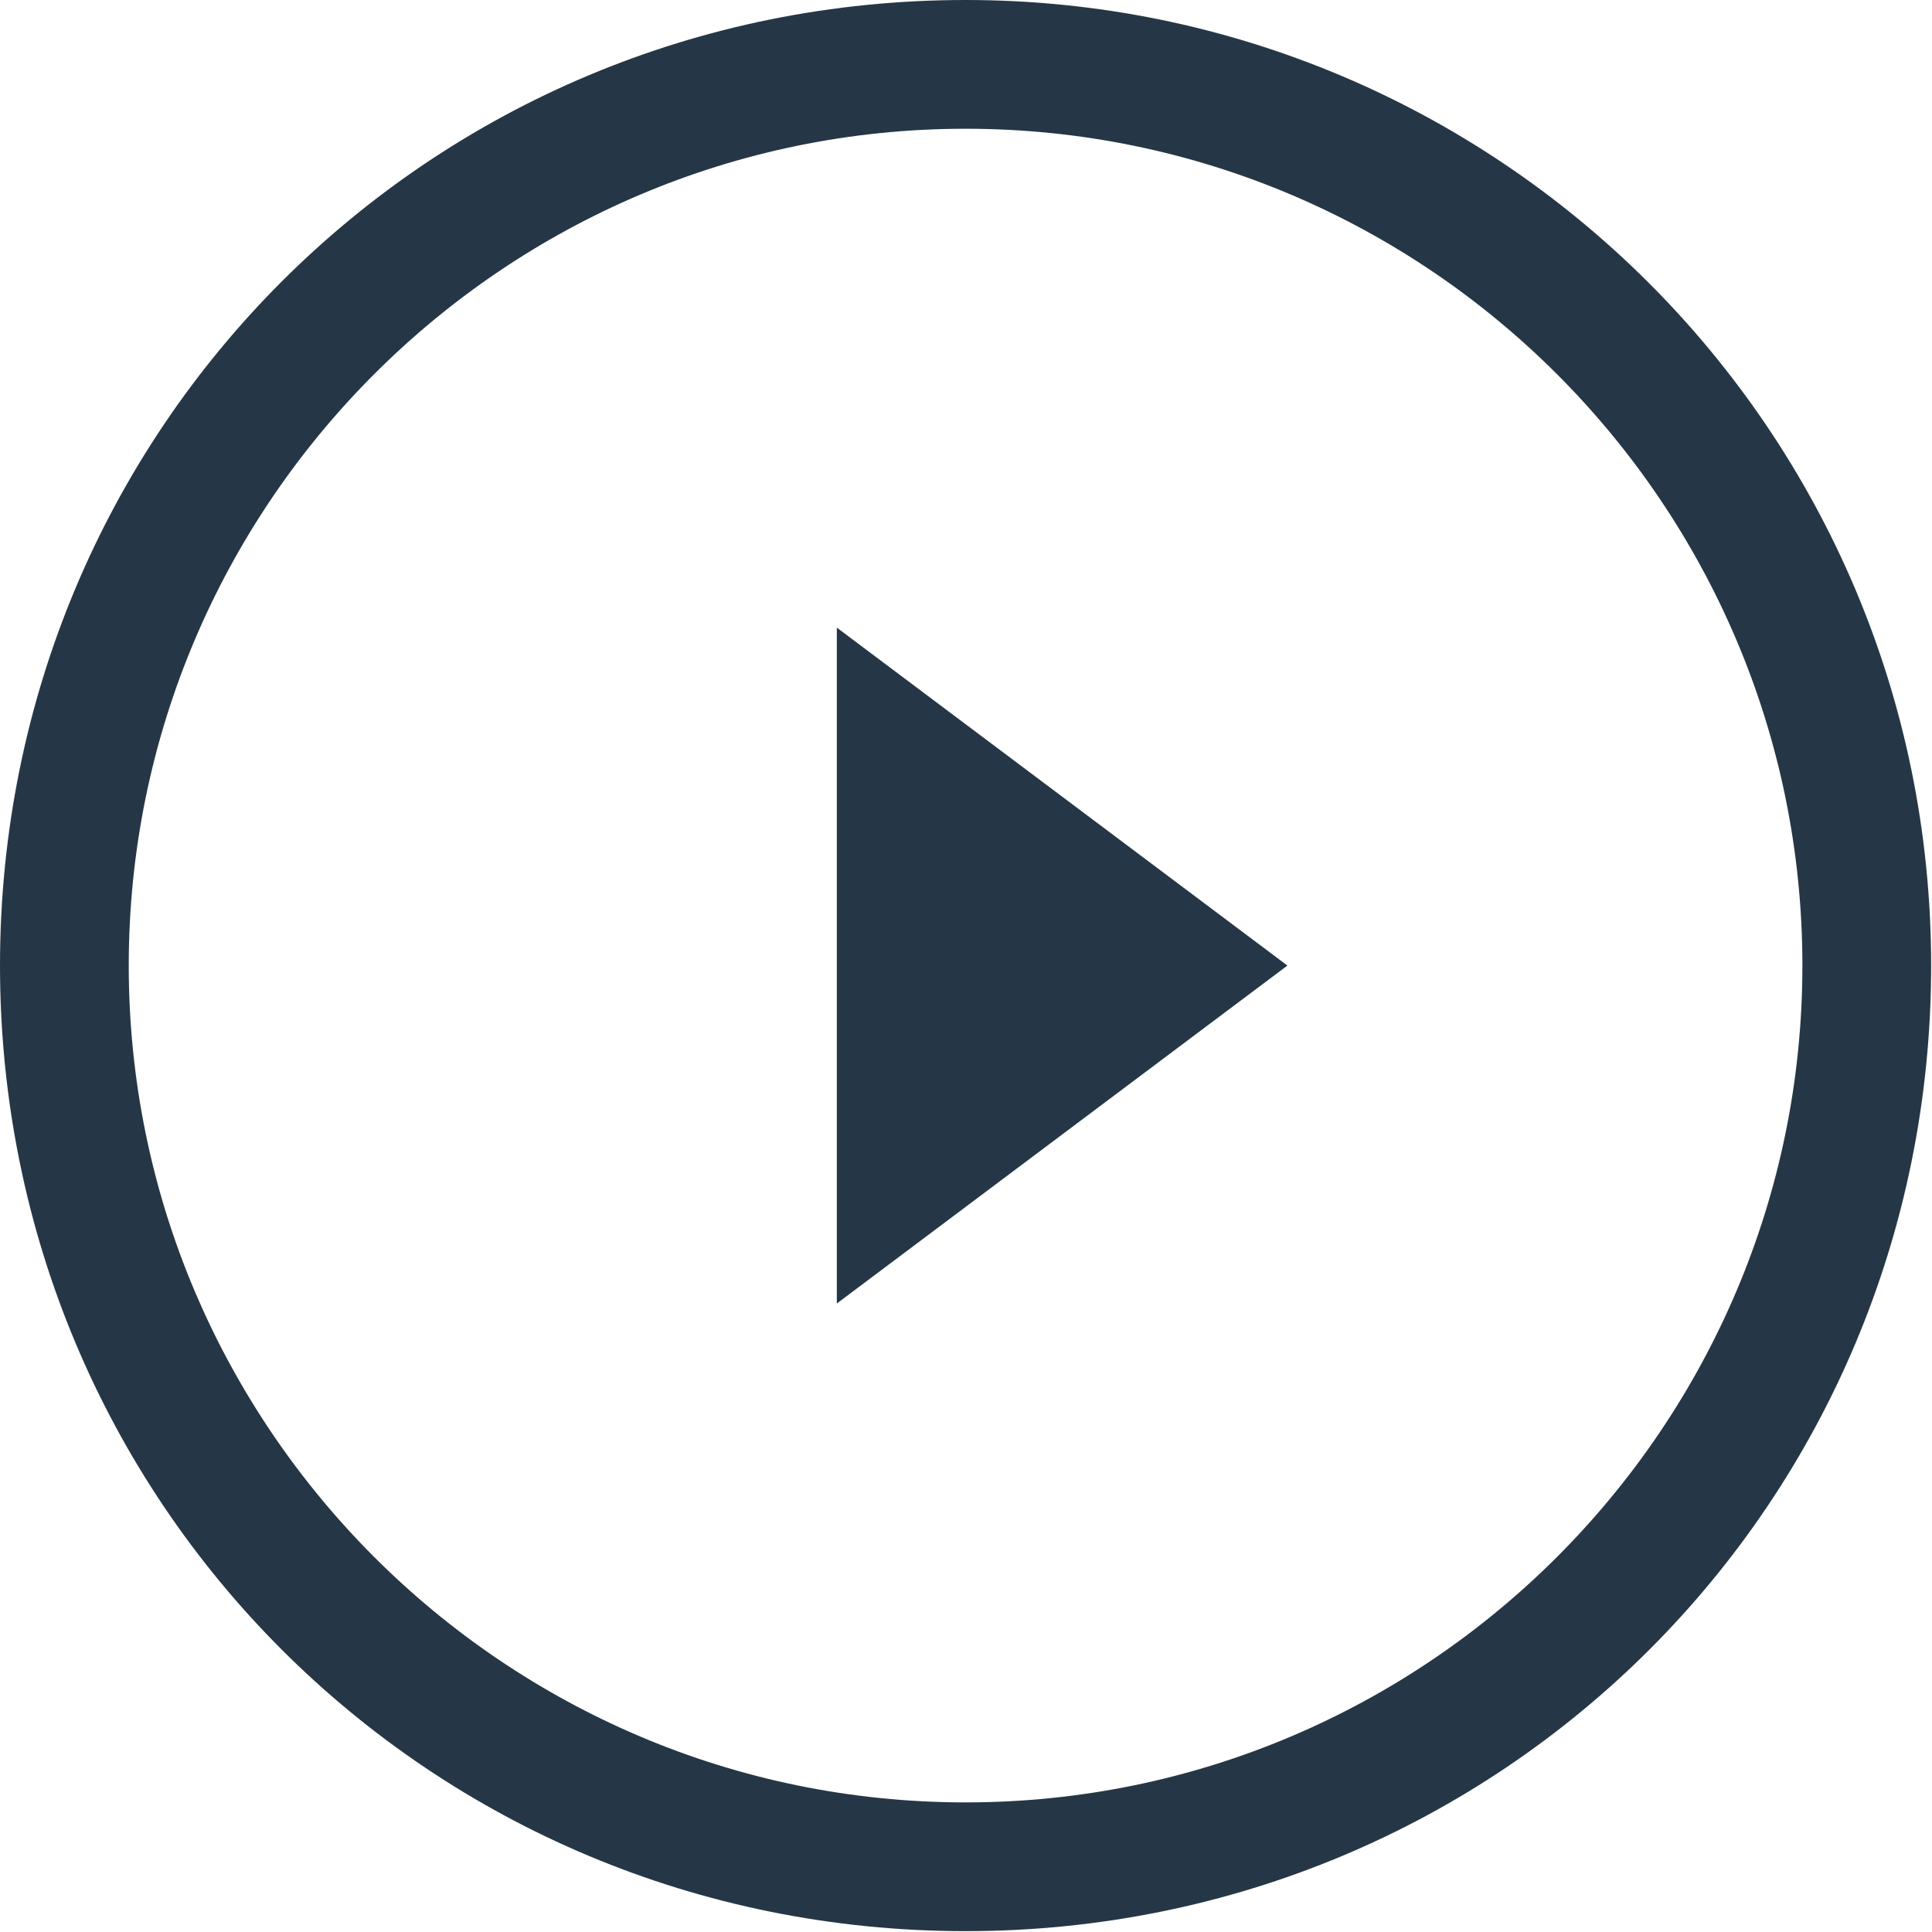
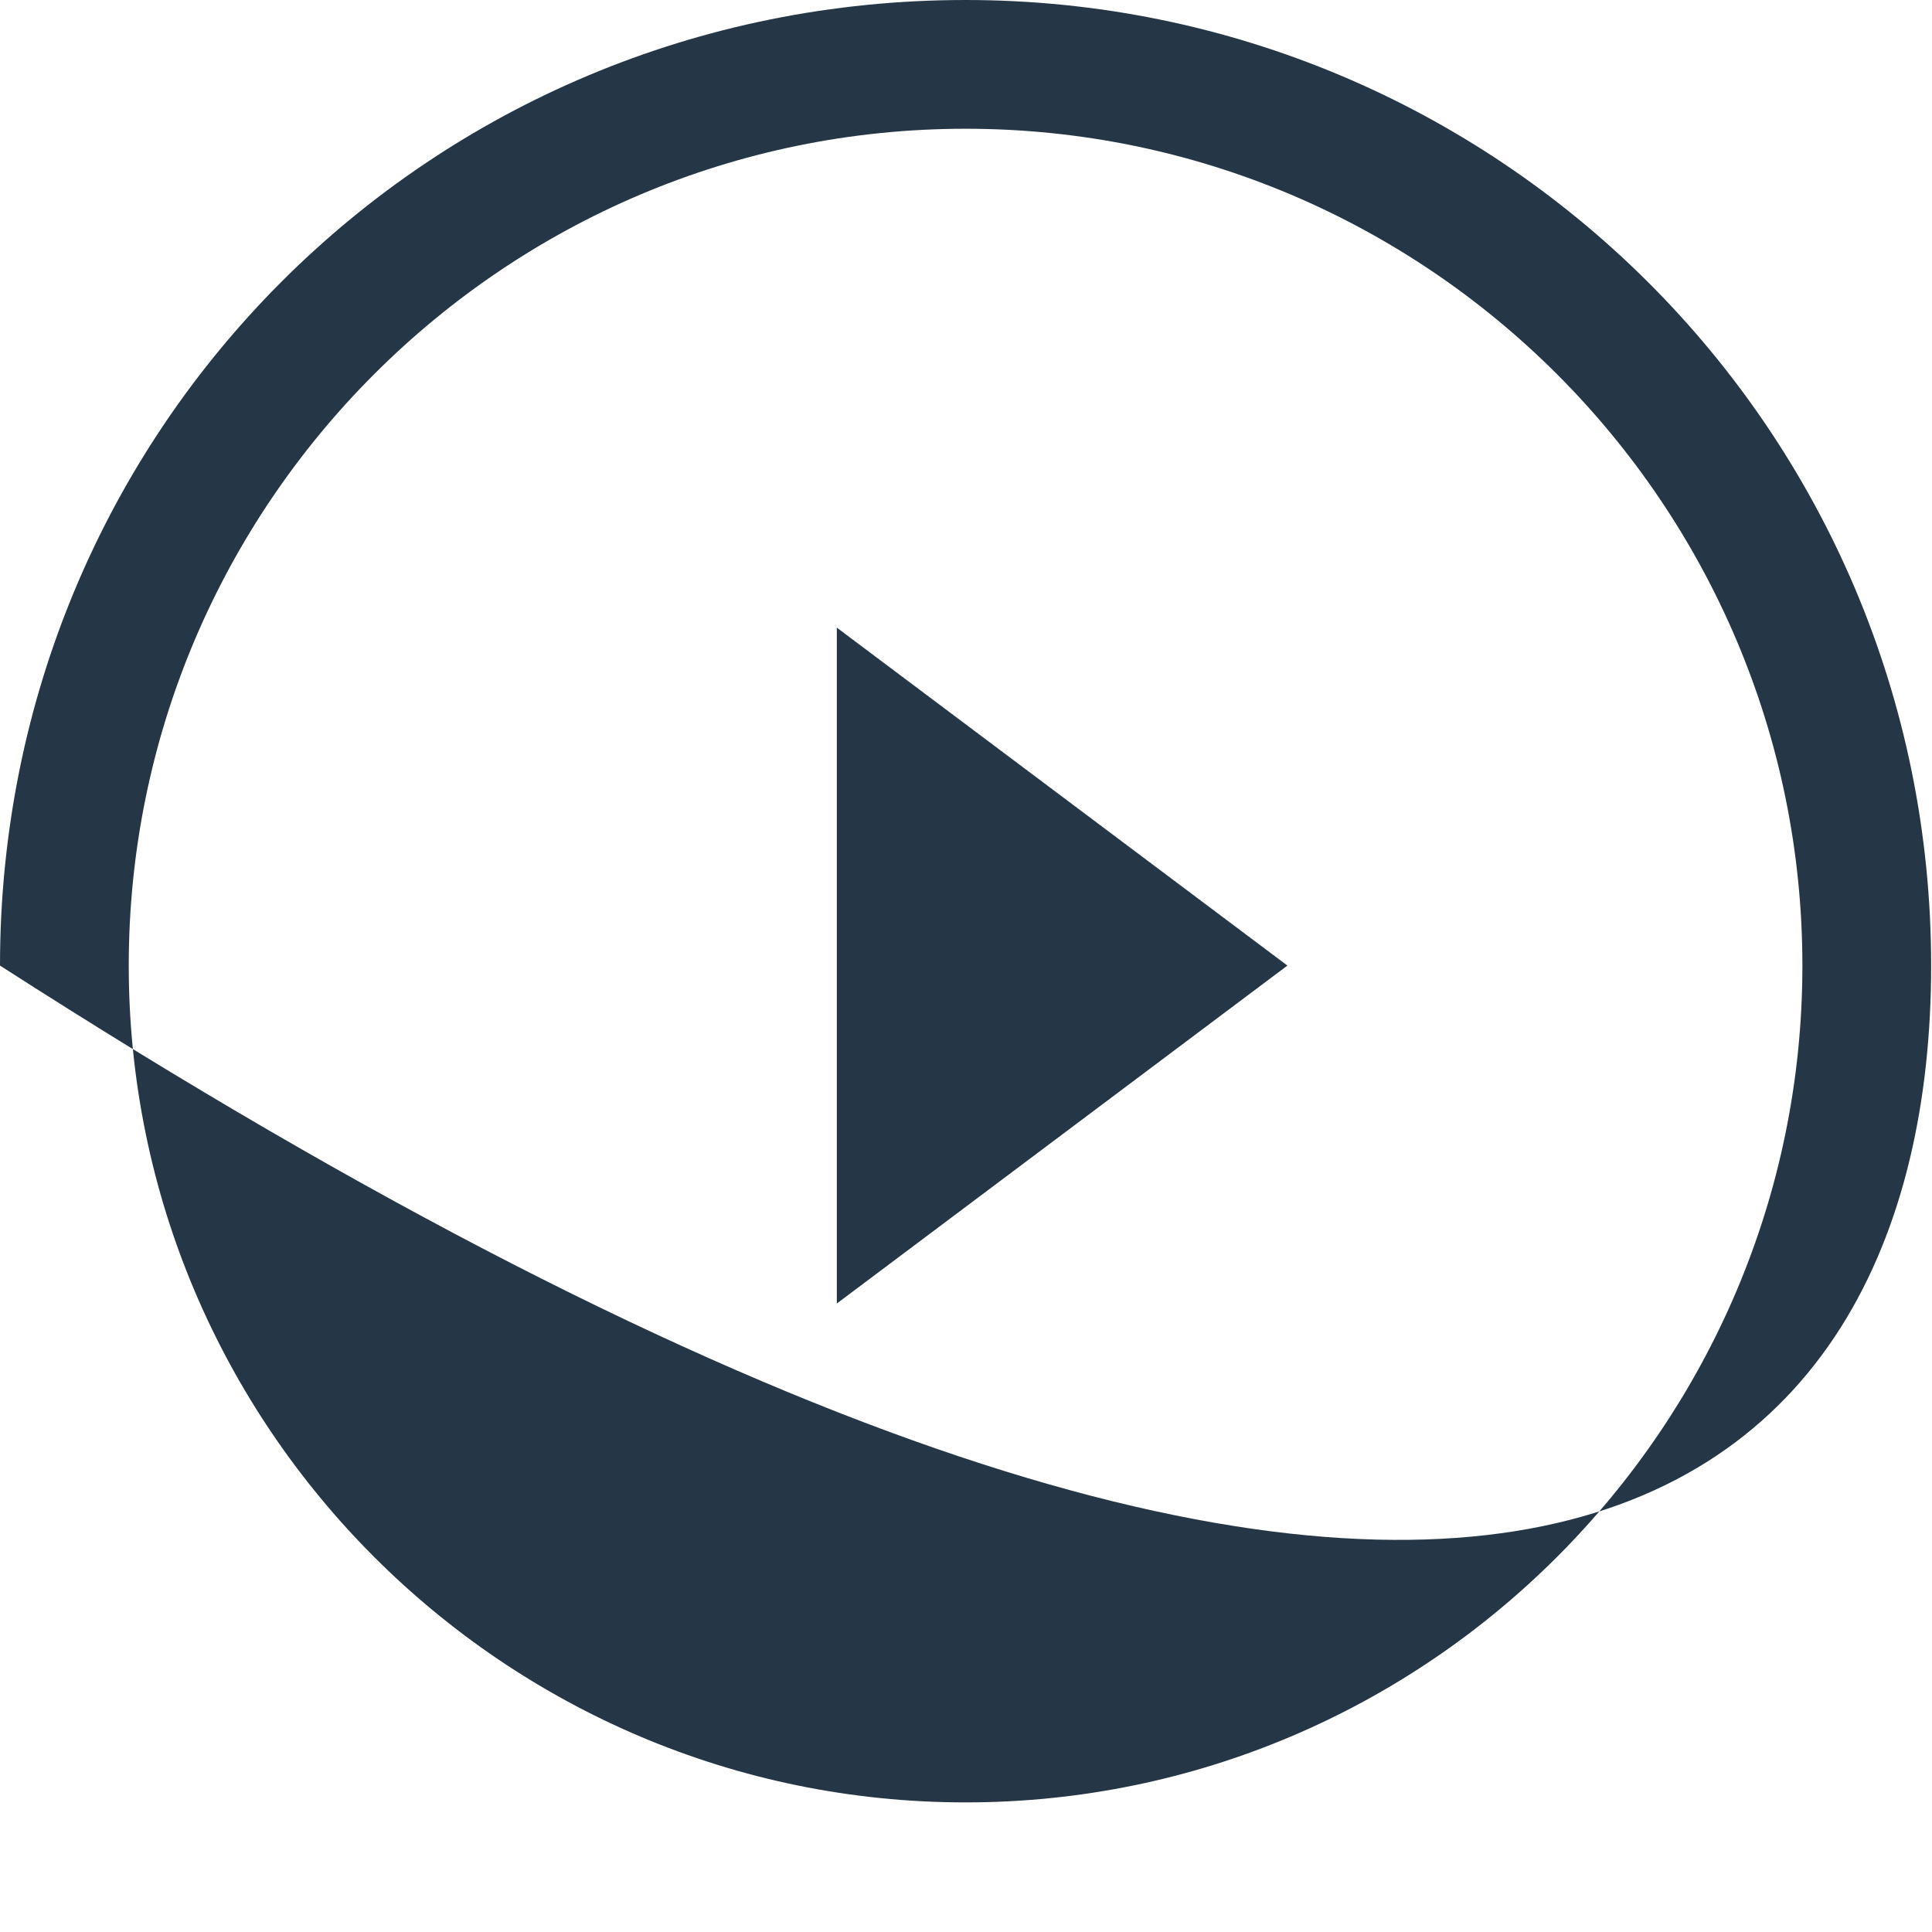
<svg xmlns="http://www.w3.org/2000/svg" viewBox="0 0 36.00 36.00">
-   <path fill="#253746" stroke="none" fill-opacity="1" stroke-width="1" stroke-opacity="1" color="rgb(51, 51, 51)" class="st0" id="tSvg76cf6e0fe8" title="Path 13" d="M0 35.984C0 23.989 0 11.995 0 0" />
  <path fill="#253746" stroke="none" fill-opacity="1" stroke-width="1" stroke-opacity="1" color="rgb(51, 51, 51)" id="tSvg9e9b3f626d" title="Path 14" d="M15.593 24.289C18.392 22.19 21.191 20.091 23.989 17.992C21.191 15.893 18.392 13.794 15.593 11.695C15.593 15.893 15.593 20.091 15.593 24.289Z" />
-   <path fill="#253746" stroke="none" fill-opacity="1" stroke-width="1" stroke-opacity="1" color="rgb(51, 51, 51)" id="tSvg14a430dca7b" title="Path 15" d="M17.992 0C7.996 0 0 7.996 0 17.992C0 27.988 7.996 35.984 17.992 35.984C27.988 35.984 35.984 27.988 35.984 17.992C35.984 7.996 27.888 0 17.992 0ZM17.992 33.585C9.396 33.585 2.399 26.588 2.399 17.992C2.399 9.396 9.396 2.399 17.992 2.399C26.588 2.399 33.585 9.396 33.585 17.992C33.585 26.588 26.588 33.585 17.992 33.585Z" />
+   <path fill="#253746" stroke="none" fill-opacity="1" stroke-width="1" stroke-opacity="1" color="rgb(51, 51, 51)" id="tSvg14a430dca7b" title="Path 15" d="M17.992 0C7.996 0 0 7.996 0 17.992C27.988 35.984 35.984 27.988 35.984 17.992C35.984 7.996 27.888 0 17.992 0ZM17.992 33.585C9.396 33.585 2.399 26.588 2.399 17.992C2.399 9.396 9.396 2.399 17.992 2.399C26.588 2.399 33.585 9.396 33.585 17.992C33.585 26.588 26.588 33.585 17.992 33.585Z" />
</svg>